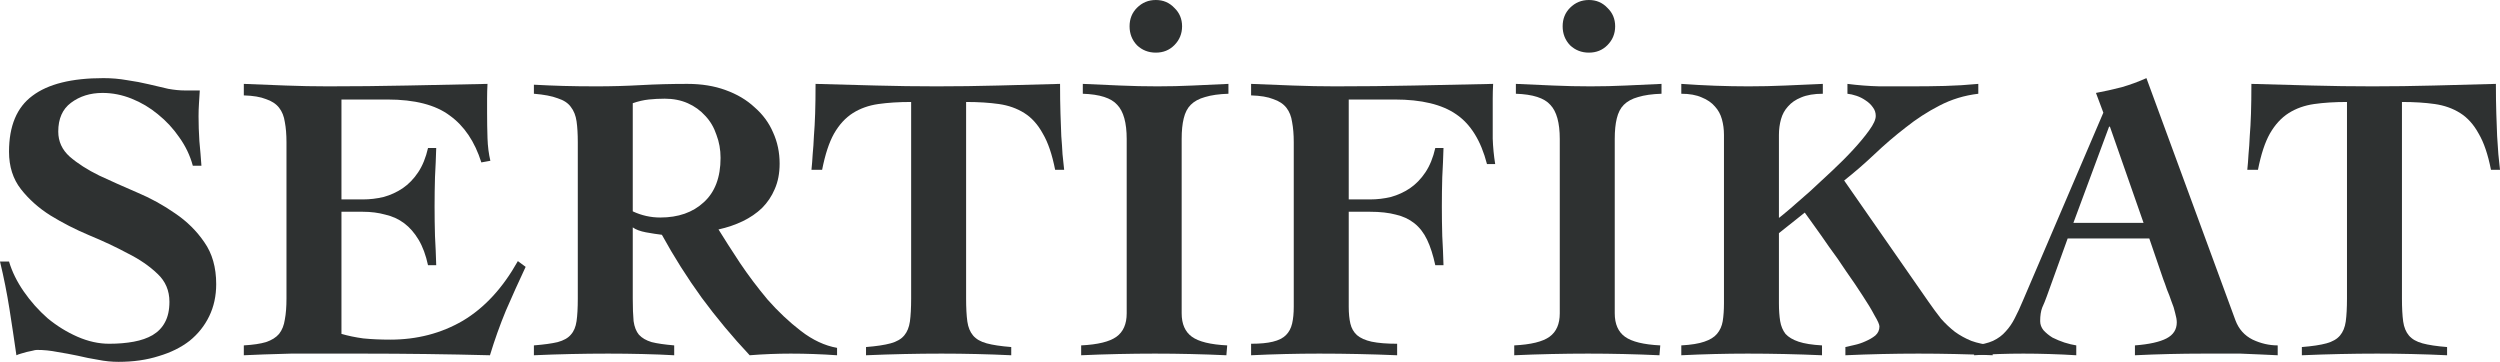
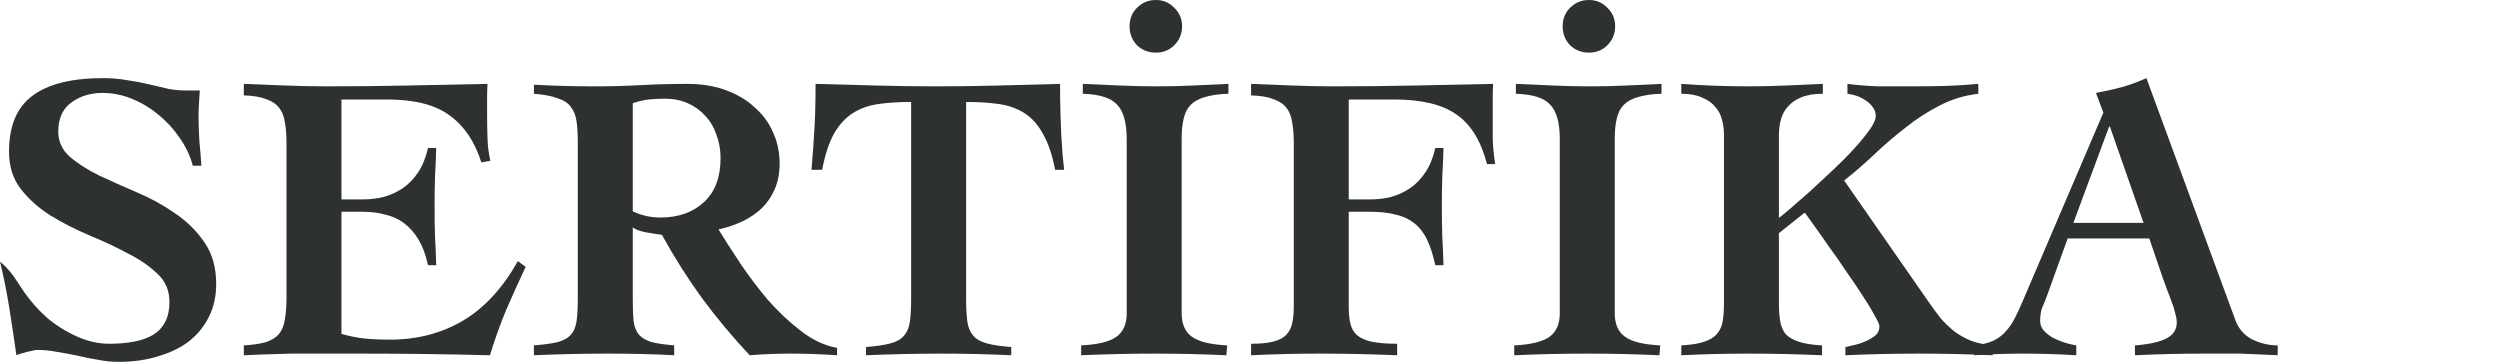
<svg xmlns="http://www.w3.org/2000/svg" width="304" height="44" viewBox="0 0 304 44" fill="none">
-   <path d="M23.446 20.15C23.113 18.917 22.565 17.767 21.8 16.7C21.068 15.633 20.203 14.7 19.206 13.9C18.241 13.1 17.177 12.467 16.013 12C14.849 11.533 13.668 11.3 12.471 11.3C10.975 11.3 9.694 11.7 8.63 12.5C7.599 13.267 7.084 14.433 7.084 16C7.084 17.2 7.549 18.217 8.48 19.05C9.445 19.883 10.642 20.65 12.072 21.35C13.502 22.017 15.032 22.7 16.662 23.4C18.325 24.1 19.871 24.95 21.301 25.95C22.731 26.917 23.912 28.083 24.843 29.45C25.807 30.817 26.29 32.517 26.29 34.55C26.29 35.983 26.007 37.283 25.441 38.45C24.876 39.617 24.078 40.617 23.047 41.45C22.016 42.25 20.769 42.867 19.305 43.3C17.842 43.767 16.213 44 14.417 44C13.585 44 12.754 43.917 11.922 43.75C11.091 43.617 10.26 43.45 9.428 43.25C8.63 43.083 7.815 42.933 6.984 42.8C6.152 42.633 5.321 42.55 4.49 42.55C4.357 42.55 4.174 42.583 3.941 42.65C3.741 42.683 3.509 42.733 3.243 42.8C3.01 42.867 2.777 42.933 2.544 43C2.311 43.067 2.128 43.133 1.995 43.2C1.729 41.333 1.447 39.45 1.147 37.55C0.848 35.65 0.466 33.733 0 31.8H1.097C1.463 33.033 2.062 34.25 2.893 35.45C3.725 36.65 4.689 37.733 5.787 38.7C6.917 39.633 8.131 40.383 9.428 40.95C10.725 41.517 12.006 41.8 13.269 41.8C14.367 41.8 15.365 41.717 16.263 41.55C17.16 41.383 17.925 41.117 18.557 40.75C19.222 40.35 19.721 39.833 20.054 39.2C20.42 38.533 20.603 37.7 20.603 36.7C20.603 35.333 20.12 34.2 19.156 33.3C18.191 32.367 16.978 31.533 15.514 30.8C14.084 30.033 12.521 29.3 10.825 28.6C9.162 27.9 7.599 27.1 6.136 26.2C4.706 25.3 3.509 24.233 2.544 23C1.58 21.767 1.097 20.25 1.097 18.45C1.097 15.317 2.045 13.05 3.941 11.65C5.837 10.217 8.713 9.5 12.571 9.5C13.569 9.5 14.533 9.583 15.464 9.75C16.396 9.883 17.277 10.05 18.108 10.25C18.94 10.45 19.721 10.633 20.453 10.8C21.185 10.933 21.866 11 22.498 11H24.294C24.261 11.567 24.227 12.1 24.194 12.6C24.161 13.1 24.144 13.617 24.144 14.15C24.144 15.117 24.178 16.117 24.244 17.15C24.344 18.183 24.427 19.183 24.494 20.15H23.446Z" fill="#2E3131" />
+   <path d="M23.446 20.15C23.113 18.917 22.565 17.767 21.8 16.7C21.068 15.633 20.203 14.7 19.206 13.9C18.241 13.1 17.177 12.467 16.013 12C14.849 11.533 13.668 11.3 12.471 11.3C10.975 11.3 9.694 11.7 8.63 12.5C7.599 13.267 7.084 14.433 7.084 16C7.084 17.2 7.549 18.217 8.48 19.05C9.445 19.883 10.642 20.65 12.072 21.35C13.502 22.017 15.032 22.7 16.662 23.4C18.325 24.1 19.871 24.95 21.301 25.95C22.731 26.917 23.912 28.083 24.843 29.45C25.807 30.817 26.29 32.517 26.29 34.55C26.29 35.983 26.007 37.283 25.441 38.45C24.876 39.617 24.078 40.617 23.047 41.45C22.016 42.25 20.769 42.867 19.305 43.3C17.842 43.767 16.213 44 14.417 44C13.585 44 12.754 43.917 11.922 43.75C11.091 43.617 10.26 43.45 9.428 43.25C8.63 43.083 7.815 42.933 6.984 42.8C6.152 42.633 5.321 42.55 4.49 42.55C4.357 42.55 4.174 42.583 3.941 42.65C3.741 42.683 3.509 42.733 3.243 42.8C3.01 42.867 2.777 42.933 2.544 43C2.311 43.067 2.128 43.133 1.995 43.2C1.729 41.333 1.447 39.45 1.147 37.55C0.848 35.65 0.466 33.733 0 31.8C1.463 33.033 2.062 34.25 2.893 35.45C3.725 36.65 4.689 37.733 5.787 38.7C6.917 39.633 8.131 40.383 9.428 40.95C10.725 41.517 12.006 41.8 13.269 41.8C14.367 41.8 15.365 41.717 16.263 41.55C17.16 41.383 17.925 41.117 18.557 40.75C19.222 40.35 19.721 39.833 20.054 39.2C20.42 38.533 20.603 37.7 20.603 36.7C20.603 35.333 20.12 34.2 19.156 33.3C18.191 32.367 16.978 31.533 15.514 30.8C14.084 30.033 12.521 29.3 10.825 28.6C9.162 27.9 7.599 27.1 6.136 26.2C4.706 25.3 3.509 24.233 2.544 23C1.58 21.767 1.097 20.25 1.097 18.45C1.097 15.317 2.045 13.05 3.941 11.65C5.837 10.217 8.713 9.5 12.571 9.5C13.569 9.5 14.533 9.583 15.464 9.75C16.396 9.883 17.277 10.05 18.108 10.25C18.94 10.45 19.721 10.633 20.453 10.8C21.185 10.933 21.866 11 22.498 11H24.294C24.261 11.567 24.227 12.1 24.194 12.6C24.161 13.1 24.144 13.617 24.144 14.15C24.144 15.117 24.178 16.117 24.244 17.15C24.344 18.183 24.427 19.183 24.494 20.15H23.446Z" fill="#2E3131" />
  <path d="M29.648 42C30.779 41.933 31.677 41.8 32.342 41.6C33.04 41.367 33.572 41.033 33.938 40.6C34.304 40.133 34.537 39.55 34.637 38.85C34.77 38.15 34.836 37.3 34.836 36.3V17.3C34.836 16.367 34.77 15.55 34.637 14.85C34.537 14.15 34.304 13.567 33.938 13.1C33.572 12.633 33.04 12.283 32.342 12.05C31.677 11.783 30.779 11.633 29.648 11.6V10.2C31.344 10.267 33.04 10.333 34.736 10.4C36.466 10.467 38.178 10.5 39.875 10.5C43.1 10.5 46.31 10.467 49.502 10.4C52.695 10.333 55.954 10.267 59.28 10.2C59.247 10.8 59.23 11.4 59.23 12C59.23 12.6 59.23 13.183 59.23 13.75C59.23 14.783 59.247 15.8 59.28 16.8C59.313 17.8 59.43 18.717 59.629 19.55L58.532 19.75C57.733 17.217 56.453 15.317 54.691 14.05C52.961 12.75 50.434 12.1 47.108 12.1H41.521V24.25H44.115C44.98 24.25 45.828 24.15 46.659 23.95C47.49 23.717 48.255 23.367 48.954 22.9C49.685 22.4 50.317 21.75 50.849 20.95C51.381 20.15 51.781 19.167 52.047 18H53.044C53.011 19.167 52.961 20.35 52.895 21.55C52.861 22.75 52.845 23.933 52.845 25.1C52.845 26.3 52.861 27.5 52.895 28.7C52.961 29.867 53.011 31.05 53.044 32.25H52.047C51.781 31.017 51.398 29.983 50.899 29.15C50.4 28.317 49.818 27.65 49.153 27.15C48.488 26.65 47.723 26.3 46.858 26.1C46.027 25.867 45.112 25.75 44.115 25.75H41.521V40.6C42.319 40.833 43.2 41.017 44.165 41.15C45.162 41.25 46.26 41.3 47.457 41.3C50.716 41.3 53.66 40.533 56.287 39C58.914 37.433 61.142 35.017 62.971 31.75L63.919 32.45C63.088 34.217 62.29 35.983 61.525 37.75C60.793 39.517 60.145 41.333 59.579 43.2C56.985 43.133 54.408 43.083 51.847 43.05C49.286 43.017 46.709 43 44.115 43C42.519 43 40.972 43 39.475 43C38.012 43 36.649 43 35.385 43C34.154 43.033 33.04 43.067 32.043 43.1C31.078 43.133 30.28 43.167 29.648 43.2V42Z" fill="#2E3131" />
  <path d="M64.922 10.3C66.153 10.367 67.35 10.417 68.514 10.45C69.711 10.483 71.058 10.5 72.554 10.5C74.35 10.5 76.146 10.45 77.942 10.35C79.738 10.25 81.617 10.2 83.579 10.2C85.308 10.2 86.855 10.45 88.218 10.95C89.615 11.45 90.796 12.15 91.76 13.05C92.758 13.917 93.506 14.933 94.005 16.1C94.537 17.267 94.803 18.533 94.803 19.9C94.803 21.067 94.604 22.1 94.205 23C93.839 23.867 93.323 24.633 92.658 25.3C91.993 25.933 91.212 26.467 90.314 26.9C89.416 27.333 88.434 27.667 87.37 27.9C88.069 29.033 88.933 30.383 89.964 31.95C90.995 33.483 92.126 34.983 93.356 36.45C94.62 37.883 95.967 39.15 97.397 40.25C98.827 41.35 100.291 42.033 101.787 42.3V43.2C100.823 43.133 99.875 43.083 98.944 43.05C98.046 43.017 97.115 43 96.15 43C95.319 43 94.487 43.017 93.656 43.05C92.824 43.083 91.993 43.133 91.162 43.2C89.066 40.967 87.121 38.633 85.325 36.2C83.562 33.767 81.949 31.217 80.486 28.55C79.921 28.483 79.272 28.383 78.541 28.25C77.842 28.117 77.31 27.917 76.944 27.65V36.3C76.944 37.433 76.978 38.35 77.044 39.05C77.144 39.75 77.36 40.3 77.693 40.7C78.058 41.1 78.574 41.4 79.239 41.6C79.904 41.767 80.819 41.9 81.983 42V43.2C80.819 43.133 79.538 43.083 78.142 43.05C76.778 43.017 75.381 43 73.951 43C72.421 43 70.908 43.017 69.412 43.05C67.915 43.083 66.418 43.133 64.922 43.2V42C66.153 41.9 67.117 41.767 67.815 41.6C68.547 41.4 69.079 41.1 69.412 40.7C69.778 40.3 70.01 39.75 70.11 39.05C70.21 38.35 70.26 37.433 70.26 36.3V17.3C70.26 16.3 70.21 15.45 70.11 14.75C70.01 14.05 69.778 13.467 69.412 13C69.079 12.533 68.547 12.183 67.815 11.95C67.117 11.683 66.153 11.5 64.922 11.4V10.3ZM76.944 25.7C78.008 26.2 79.123 26.45 80.287 26.45C82.482 26.45 84.244 25.833 85.574 24.6C86.938 23.367 87.62 21.567 87.62 19.2C87.62 18.2 87.453 17.267 87.121 16.4C86.822 15.5 86.373 14.733 85.774 14.1C85.175 13.433 84.46 12.917 83.629 12.55C82.797 12.183 81.866 12 80.835 12C80.17 12 79.522 12.033 78.89 12.1C78.258 12.167 77.609 12.317 76.944 12.55V25.7Z" fill="#2E3131" />
  <path d="M128.305 20.65C127.939 18.783 127.44 17.317 126.808 16.25C126.209 15.15 125.461 14.317 124.563 13.75C123.665 13.183 122.634 12.817 121.47 12.65C120.306 12.483 118.976 12.4 117.479 12.4V36.3C117.479 37.433 117.529 38.367 117.629 39.1C117.729 39.8 117.962 40.367 118.328 40.8C118.693 41.233 119.242 41.55 119.974 41.75C120.705 41.95 121.703 42.1 122.967 42.2V43.2C121.57 43.133 120.157 43.083 118.727 43.05C117.33 43.017 115.916 43 114.486 43C112.957 43 111.443 43.017 109.947 43.05C108.45 43.083 106.904 43.133 105.308 43.2V42.2C106.571 42.1 107.569 41.95 108.301 41.75C109.032 41.55 109.581 41.233 109.947 40.8C110.313 40.367 110.545 39.8 110.645 39.1C110.745 38.367 110.795 37.433 110.795 36.3V12.4C109.298 12.4 107.968 12.483 106.804 12.65C105.64 12.817 104.609 13.183 103.711 13.75C102.813 14.317 102.048 15.15 101.416 16.25C100.818 17.317 100.336 18.783 99.97 20.65H98.673C98.739 20.017 98.789 19.383 98.822 18.75C98.889 18.083 98.939 17.35 98.972 16.55C99.039 15.75 99.088 14.833 99.122 13.8C99.155 12.767 99.172 11.567 99.172 10.2C101.666 10.267 104.127 10.333 106.555 10.4C108.982 10.467 111.427 10.5 113.888 10.5C116.382 10.5 118.876 10.467 121.371 10.4C123.865 10.333 126.376 10.267 128.903 10.2C128.903 11.567 128.92 12.767 128.953 13.8C128.986 14.833 129.02 15.75 129.053 16.55C129.119 17.35 129.169 18.083 129.202 18.75C129.269 19.383 129.336 20.017 129.402 20.65H128.305Z" fill="#2E3131" />
  <path d="M131.669 10.2C133.199 10.267 134.712 10.333 136.208 10.4C137.705 10.467 139.218 10.5 140.748 10.5C142.211 10.5 143.641 10.467 145.038 10.4C146.468 10.333 147.915 10.267 149.378 10.2V11.4C148.247 11.433 147.299 11.567 146.534 11.8C145.803 12 145.221 12.317 144.788 12.75C144.389 13.15 144.107 13.7 143.94 14.4C143.774 15.067 143.691 15.9 143.691 16.9V38.1C143.691 39.4 144.107 40.35 144.938 40.95C145.77 41.55 147.2 41.9 149.228 42L149.128 43.2C147.665 43.133 146.219 43.083 144.788 43.05C143.358 43.017 141.912 43 140.448 43C138.952 43 137.455 43.017 135.959 43.05C134.462 43.083 132.966 43.133 131.469 43.2V42C133.498 41.9 134.928 41.55 135.759 40.95C136.591 40.35 137.006 39.4 137.006 38.1V16.9C137.006 14.933 136.624 13.55 135.859 12.75C135.127 11.917 133.731 11.467 131.669 11.4V10.2ZM140.548 0C141.446 0 142.194 0.317 142.793 0.95C143.425 1.55 143.741 2.3 143.741 3.2C143.741 4.1 143.425 4.867 142.793 5.5C142.194 6.1 141.446 6.4 140.548 6.4C139.65 6.4 138.885 6.1 138.254 5.5C137.655 4.867 137.356 4.1 137.356 3.2C137.356 2.3 137.655 1.55 138.254 0.95C138.885 0.317 139.65 0 140.548 0Z" fill="#2E3131" />
  <path d="M164.006 24.25H166.6C167.464 24.25 168.312 24.15 169.144 23.95C169.975 23.717 170.74 23.367 171.438 22.9C172.17 22.4 172.802 21.75 173.334 20.95C173.866 20.15 174.265 19.167 174.531 18H175.529C175.496 19.167 175.446 20.35 175.379 21.55C175.346 22.75 175.329 23.933 175.329 25.1C175.329 26.3 175.346 27.5 175.379 28.7C175.446 29.867 175.496 31.05 175.529 32.25H174.531C174.265 31.017 173.933 29.983 173.534 29.15C173.135 28.317 172.619 27.65 171.987 27.15C171.355 26.65 170.607 26.3 169.742 26.1C168.878 25.867 167.83 25.75 166.6 25.75H164.006V37.3C164.006 38.1 164.072 38.783 164.205 39.35C164.338 39.917 164.604 40.383 165.003 40.75C165.436 41.117 166.034 41.383 166.799 41.55C167.597 41.717 168.628 41.8 169.892 41.8V43.2C168.296 43.133 166.716 43.083 165.153 43.05C163.59 43.017 162.01 43 160.414 43C159.017 43 157.637 43.017 156.273 43.05C154.91 43.083 153.53 43.133 152.133 43.2V41.8C153.23 41.8 154.112 41.717 154.777 41.55C155.475 41.383 156.007 41.117 156.373 40.75C156.739 40.383 156.988 39.917 157.121 39.35C157.254 38.783 157.321 38.1 157.321 37.3V17.3C157.321 16.367 157.254 15.55 157.121 14.85C157.022 14.15 156.789 13.567 156.423 13.1C156.057 12.633 155.525 12.283 154.827 12.05C154.162 11.783 153.264 11.633 152.133 11.6V10.2C153.829 10.267 155.525 10.333 157.221 10.4C158.951 10.467 160.663 10.5 162.359 10.5C165.585 10.5 168.778 10.467 171.937 10.4C175.13 10.333 178.339 10.267 181.565 10.2C181.532 10.8 181.515 11.4 181.515 12C181.515 12.6 181.515 13.183 181.515 13.75C181.515 14.783 181.515 15.817 181.515 16.85C181.549 17.883 181.648 18.917 181.815 19.95H180.817C180.085 17.117 178.838 15.1 177.075 13.9C175.346 12.7 172.852 12.1 169.593 12.1H164.006V24.25Z" fill="#2E3131" />
  <path d="M184.331 10.2C185.86 10.267 187.374 10.333 188.87 10.4C190.367 10.467 191.88 10.5 193.41 10.5C194.873 10.5 196.303 10.467 197.7 10.4C199.13 10.333 200.577 10.267 202.04 10.2V11.4C200.909 11.433 199.961 11.567 199.196 11.8C198.465 12 197.883 12.317 197.45 12.75C197.051 13.15 196.769 13.7 196.602 14.4C196.436 15.067 196.353 15.9 196.353 16.9V38.1C196.353 39.4 196.769 40.35 197.6 40.95C198.431 41.55 199.862 41.9 201.89 42L201.79 43.2C200.327 43.133 198.88 43.083 197.45 43.05C196.02 43.017 194.574 43 193.11 43C191.614 43 190.117 43.017 188.621 43.05C187.124 43.083 185.628 43.133 184.131 43.2V42C186.16 41.9 187.59 41.55 188.421 40.95C189.253 40.35 189.668 39.4 189.668 38.1V16.9C189.668 14.933 189.286 13.55 188.521 12.75C187.789 11.917 186.393 11.467 184.331 11.4V10.2ZM193.21 0C194.108 0 194.856 0.317 195.455 0.95C196.087 1.55 196.403 2.3 196.403 3.2C196.403 4.1 196.087 4.867 195.455 5.5C194.856 6.1 194.108 6.4 193.21 6.4C192.312 6.4 191.547 6.1 190.915 5.5C190.317 4.867 190.018 4.1 190.018 3.2C190.018 2.3 190.317 1.55 190.915 0.95C191.547 0.317 192.312 0 193.21 0Z" fill="#2E3131" />
  <path d="M209.634 16.4C209.634 15.733 209.551 15.1 209.384 14.5C209.218 13.9 208.935 13.383 208.536 12.95C208.137 12.483 207.605 12.117 206.94 11.85C206.275 11.55 205.443 11.4 204.446 11.4V10.2C207.206 10.4 209.933 10.5 212.627 10.5C214.123 10.5 215.62 10.467 217.116 10.4C218.646 10.333 220.159 10.267 221.656 10.2V11.4C220.592 11.4 219.711 11.55 219.012 11.85C218.347 12.117 217.815 12.483 217.416 12.95C217.017 13.383 216.734 13.9 216.568 14.5C216.401 15.1 216.318 15.733 216.318 16.4V26.5C216.584 26.3 217.05 25.917 217.715 25.35C218.413 24.75 219.195 24.067 220.06 23.3C220.924 22.5 221.822 21.667 222.753 20.8C223.718 19.9 224.583 19.033 225.348 18.2C226.146 17.333 226.794 16.55 227.293 15.85C227.825 15.117 228.091 14.533 228.091 14.1C228.091 13.7 227.975 13.35 227.742 13.05C227.509 12.717 227.21 12.433 226.844 12.2C226.512 11.967 226.146 11.783 225.747 11.65C225.348 11.517 224.982 11.433 224.649 11.4V10.2C225.946 10.367 227.243 10.467 228.54 10.5C229.837 10.5 231.151 10.5 232.481 10.5C233.878 10.5 235.225 10.483 236.522 10.45C237.819 10.417 239.166 10.333 240.562 10.2V11.4C238.866 11.6 237.287 12.083 235.823 12.85C234.393 13.583 233.03 14.467 231.733 15.5C230.436 16.5 229.172 17.583 227.942 18.75C226.744 19.883 225.514 20.95 224.25 21.95L234.477 36.65C235.009 37.417 235.524 38.117 236.023 38.75C236.555 39.35 237.12 39.883 237.719 40.35C238.318 40.783 238.983 41.15 239.714 41.45C240.446 41.717 241.311 41.9 242.308 42V43.2C240.812 43.133 239.299 43.083 237.769 43.05C236.272 43.017 234.776 43 233.279 43C231.783 43 230.303 43.017 228.839 43.05C227.376 43.083 225.896 43.133 224.4 43.2V42.2C224.666 42.133 225.032 42.05 225.497 41.95C225.963 41.85 226.412 41.7 226.844 41.5C227.31 41.3 227.709 41.067 228.041 40.8C228.374 40.5 228.54 40.133 228.54 39.7C228.54 39.467 228.341 39.017 227.942 38.35C227.576 37.65 227.093 36.85 226.495 35.95C225.896 35.017 225.231 34.033 224.499 33C223.801 31.933 223.103 30.933 222.404 30C221.739 29.033 221.141 28.183 220.608 27.45C220.076 26.717 219.694 26.183 219.461 25.85L216.318 28.35V36.9C216.318 37.7 216.368 38.417 216.468 39.05C216.568 39.65 216.784 40.167 217.116 40.6C217.482 41 218.014 41.317 218.713 41.55C219.411 41.783 220.359 41.933 221.556 42V43.2C220.026 43.133 218.513 43.083 217.017 43.05C215.52 43.017 214.024 43 212.527 43C211.164 43 209.817 43.017 208.486 43.05C207.156 43.083 205.809 43.133 204.446 43.2V42C205.643 41.933 206.574 41.783 207.239 41.55C207.938 41.317 208.453 41 208.786 40.6C209.151 40.167 209.384 39.65 209.484 39.05C209.584 38.417 209.634 37.7 209.634 36.9V16.4Z" fill="#2E3131" />
  <path d="M260.656 27.1L256.565 15.4H256.465L252.125 27.1H260.656ZM240.053 42C240.984 41.9 241.749 41.717 242.348 41.45C242.98 41.15 243.495 40.767 243.894 40.3C244.327 39.833 244.692 39.3 244.992 38.7C245.324 38.067 245.657 37.35 245.989 36.55L255.767 13.7L254.869 11.3C255.933 11.1 256.981 10.867 258.012 10.6C259.043 10.3 260.04 9.933 261.005 9.5L271.83 38.95C272.229 40.017 272.927 40.8 273.925 41.3C274.923 41.767 275.937 42 276.968 42V43.2C276.336 43.167 275.621 43.133 274.823 43.1C274.025 43.067 273.227 43.033 272.429 43C271.63 43 270.832 43 270.034 43C269.269 43 268.571 43 267.939 43C266.542 43 265.145 43.017 263.749 43.05C262.385 43.083 261.005 43.133 259.608 43.2V42C261.337 41.867 262.618 41.583 263.449 41.15C264.281 40.717 264.696 40.067 264.696 39.2C264.696 38.9 264.63 38.517 264.497 38.05C264.397 37.583 264.247 37.117 264.048 36.65C263.882 36.15 263.699 35.667 263.499 35.2C263.333 34.7 263.183 34.283 263.05 33.95L261.354 29H251.427L248.883 36.05C248.716 36.517 248.534 36.967 248.334 37.4C248.168 37.833 248.085 38.383 248.085 39.05C248.085 39.45 248.218 39.817 248.484 40.15C248.783 40.483 249.149 40.783 249.581 41.05C250.047 41.283 250.529 41.483 251.028 41.65C251.56 41.817 252.042 41.933 252.475 42V43.2C251.41 43.133 250.329 43.083 249.232 43.05C248.168 43.017 247.104 43 246.039 43C245.042 43 244.044 43.017 243.046 43.05C242.048 43.083 241.051 43.133 240.053 43.2V42Z" fill="#2E3131" />
-   <path d="M302.903 20.65C302.537 18.783 302.038 17.317 301.406 16.25C300.807 15.15 300.059 14.317 299.161 13.75C298.263 13.183 297.232 12.817 296.068 12.65C294.904 12.483 293.574 12.4 292.077 12.4V36.3C292.077 37.433 292.127 38.367 292.227 39.1C292.327 39.8 292.56 40.367 292.926 40.8C293.291 41.233 293.84 41.55 294.572 41.75C295.303 41.95 296.301 42.1 297.565 42.2V43.2C296.168 43.133 294.755 43.083 293.325 43.05C291.928 43.017 290.514 43 289.084 43C287.555 43 286.041 43.017 284.545 43.05C283.048 43.083 281.502 43.133 279.905 43.2V42.2C281.169 42.1 282.167 41.95 282.899 41.75C283.63 41.55 284.179 41.233 284.545 40.8C284.911 40.367 285.143 39.8 285.243 39.1C285.343 38.367 285.393 37.433 285.393 36.3V12.4C283.896 12.4 282.566 12.483 281.402 12.65C280.238 12.817 279.207 13.183 278.309 13.75C277.411 14.317 276.646 15.15 276.014 16.25C275.416 17.317 274.934 18.783 274.568 20.65H273.271C273.337 20.017 273.387 19.383 273.42 18.75C273.487 18.083 273.537 17.35 273.57 16.55C273.637 15.75 273.686 14.833 273.72 13.8C273.753 12.767 273.77 11.567 273.77 10.2C276.264 10.267 278.725 10.333 281.153 10.4C283.58 10.467 286.025 10.5 288.486 10.5C290.98 10.5 293.474 10.467 295.969 10.4C298.463 10.333 300.974 10.267 303.501 10.2C303.501 11.567 303.518 12.767 303.551 13.8C303.584 14.833 303.618 15.75 303.651 16.55C303.717 17.35 303.767 18.083 303.8 18.75C303.867 19.383 303.934 20.017 304 20.65H302.903Z" fill="#2E3131" />
</svg>